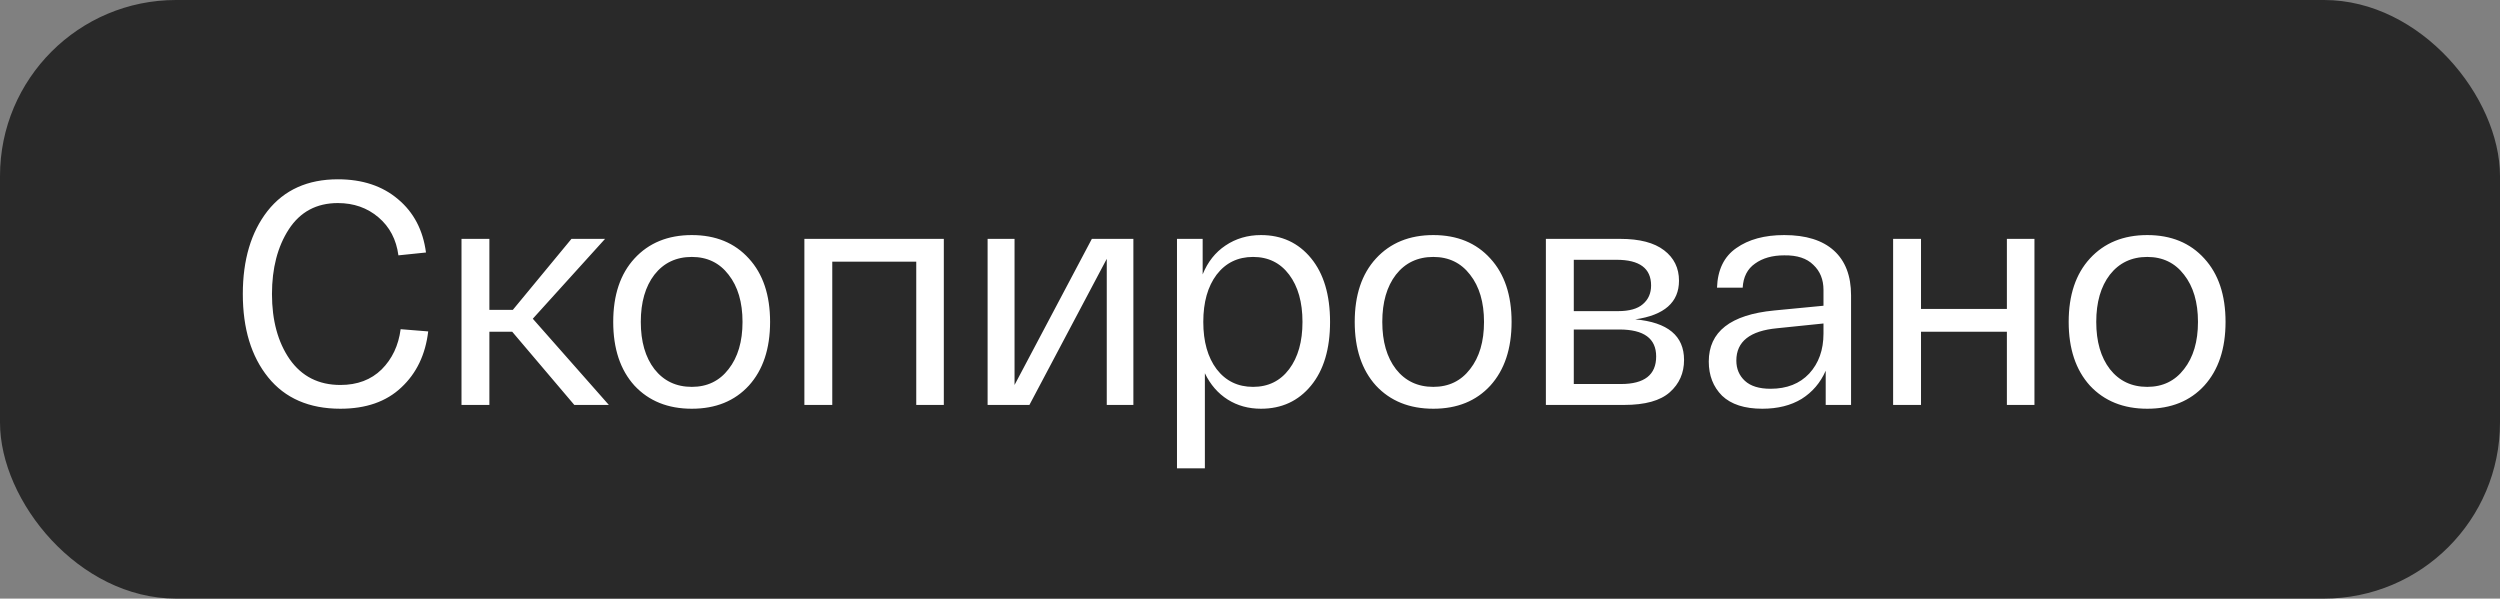
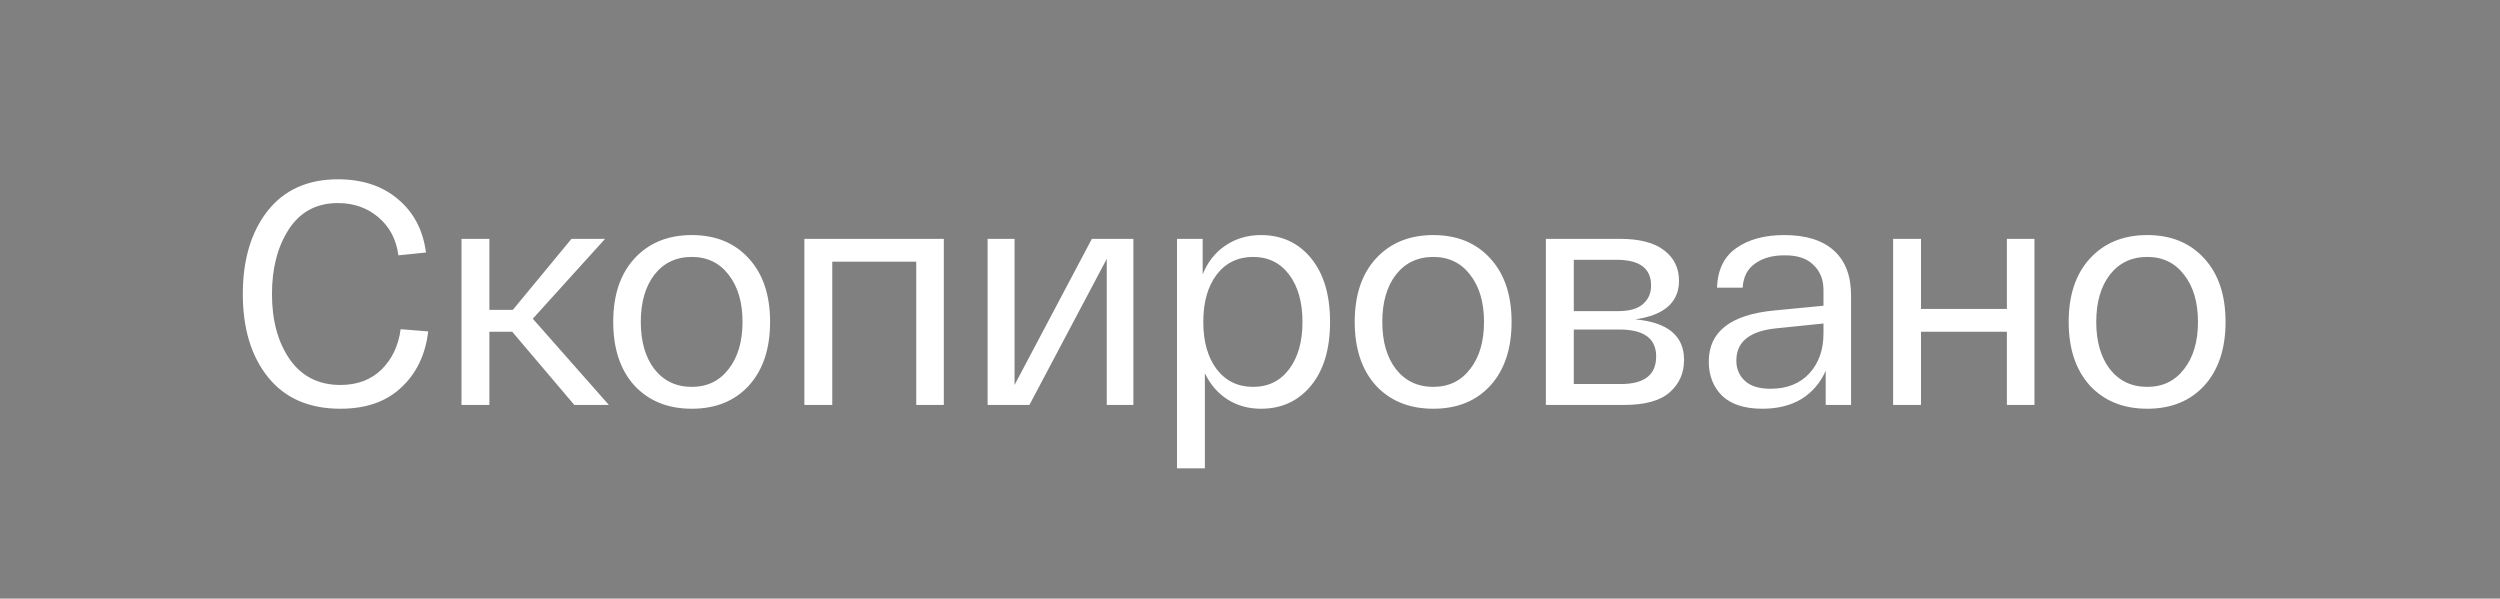
<svg xmlns="http://www.w3.org/2000/svg" width="142" height="34" viewBox="0 0 142 34" fill="none">
  <rect x="0" y="0" width="142" height="34" fill="#808080" stroke="none" />
-   <rect width="142" height="34" rx="10" fill="#292929" />
  <path d="M13.792 16.7C13.792 14.756 14.26 13.184 15.196 11.984C16.144 10.784 17.476 10.184 19.192 10.184C20.584 10.184 21.724 10.562 22.612 11.318C23.5 12.062 24.028 13.07 24.196 14.342L22.63 14.504C22.51 13.604 22.132 12.884 21.496 12.344C20.86 11.804 20.092 11.534 19.192 11.534C17.98 11.534 17.05 12.032 16.402 13.028C15.766 14.012 15.448 15.236 15.448 16.7C15.448 18.2 15.784 19.436 16.456 20.408C17.14 21.38 18.1 21.866 19.336 21.866C20.296 21.866 21.076 21.572 21.676 20.984C22.276 20.384 22.636 19.622 22.756 18.698L24.322 18.824C24.166 20.144 23.656 21.206 22.792 22.01C21.94 22.814 20.788 23.216 19.336 23.216C17.56 23.216 16.192 22.622 15.232 21.434C14.272 20.246 13.792 18.668 13.792 16.7ZM34.583 23H32.621L29.093 18.842H27.797V23H26.213V13.568H27.797V17.6H29.129L32.459 13.568H34.367L30.263 18.104L34.583 23ZM36.037 21.902C35.233 21.014 34.831 19.808 34.831 18.284C34.831 16.76 35.233 15.56 36.037 14.684C36.853 13.796 37.939 13.352 39.295 13.352C40.651 13.352 41.731 13.796 42.535 14.684C43.339 15.56 43.741 16.76 43.741 18.284C43.741 19.808 43.339 21.014 42.535 21.902C41.731 22.778 40.651 23.216 39.295 23.216C37.939 23.216 36.853 22.778 36.037 21.902ZM37.171 15.602C36.655 16.274 36.397 17.168 36.397 18.284C36.397 19.4 36.655 20.294 37.171 20.966C37.699 21.638 38.407 21.974 39.295 21.974C40.171 21.974 40.867 21.638 41.383 20.966C41.911 20.294 42.175 19.4 42.175 18.284C42.175 17.168 41.911 16.274 41.383 15.602C40.867 14.93 40.171 14.594 39.295 14.594C38.407 14.594 37.699 14.93 37.171 15.602ZM45.689 23V13.568H53.609V23H52.043V14.864H47.273V23H45.689ZM62.017 13.568H64.376V23H62.864V14.702L58.471 23H56.096V13.568H57.626V21.866L62.017 13.568ZM66.853 26.6V13.568H68.311V15.584C68.599 14.876 69.031 14.33 69.607 13.946C70.195 13.55 70.867 13.352 71.623 13.352C72.799 13.352 73.747 13.79 74.467 14.666C75.187 15.542 75.547 16.748 75.547 18.284C75.547 19.82 75.187 21.026 74.467 21.902C73.747 22.778 72.799 23.216 71.623 23.216C70.915 23.216 70.285 23.042 69.733 22.694C69.181 22.346 68.749 21.848 68.437 21.2V26.6H66.853ZM69.103 15.602C68.599 16.274 68.347 17.168 68.347 18.284C68.347 19.4 68.599 20.294 69.103 20.966C69.619 21.638 70.309 21.974 71.173 21.974C72.037 21.974 72.721 21.638 73.225 20.966C73.729 20.294 73.981 19.4 73.981 18.284C73.981 17.168 73.729 16.274 73.225 15.602C72.721 14.93 72.037 14.594 71.173 14.594C70.309 14.594 69.619 14.93 69.103 15.602ZM78.154 21.902C77.35 21.014 76.948 19.808 76.948 18.284C76.948 16.76 77.35 15.56 78.154 14.684C78.97 13.796 80.056 13.352 81.412 13.352C82.768 13.352 83.848 13.796 84.652 14.684C85.456 15.56 85.858 16.76 85.858 18.284C85.858 19.808 85.456 21.014 84.652 21.902C83.848 22.778 82.768 23.216 81.412 23.216C80.056 23.216 78.97 22.778 78.154 21.902ZM79.288 15.602C78.772 16.274 78.514 17.168 78.514 18.284C78.514 19.4 78.772 20.294 79.288 20.966C79.816 21.638 80.524 21.974 81.412 21.974C82.288 21.974 82.984 21.638 83.5 20.966C84.028 20.294 84.292 19.4 84.292 18.284C84.292 17.168 84.028 16.274 83.5 15.602C82.984 14.93 82.288 14.594 81.412 14.594C80.524 14.594 79.816 14.93 79.288 15.602ZM92.882 18.14C94.731 18.308 95.654 19.076 95.654 20.444C95.654 21.188 95.385 21.8 94.844 22.28C94.305 22.76 93.441 23 92.252 23H87.806V13.568H92.037C93.129 13.568 93.957 13.784 94.52 14.216C95.085 14.648 95.367 15.224 95.367 15.944C95.367 17.168 94.538 17.9 92.882 18.14ZM89.391 14.756V17.672H91.91C92.546 17.672 93.014 17.54 93.314 17.276C93.626 17.012 93.782 16.658 93.782 16.214C93.782 15.242 93.129 14.756 91.82 14.756H89.391ZM92.073 21.812C93.404 21.812 94.07 21.29 94.07 20.246C94.07 19.226 93.374 18.716 91.983 18.716H89.391V21.812H92.073ZM97.058 20.534C97.058 18.842 98.294 17.876 100.766 17.636L103.574 17.366V16.466C103.574 15.878 103.382 15.404 102.998 15.044C102.626 14.672 102.074 14.492 101.342 14.504C100.67 14.504 100.118 14.66 99.686 14.972C99.254 15.272 99.02 15.728 98.984 16.34H97.526C97.562 15.32 97.928 14.57 98.624 14.09C99.32 13.598 100.226 13.352 101.342 13.352C102.578 13.352 103.52 13.646 104.168 14.234C104.816 14.822 105.14 15.668 105.14 16.772V23H103.7V21.056C103.4 21.74 102.944 22.274 102.332 22.658C101.72 23.03 100.976 23.216 100.1 23.216C99.092 23.216 98.33 22.97 97.814 22.478C97.31 21.974 97.058 21.326 97.058 20.534ZM98.624 20.48C98.624 20.948 98.786 21.332 99.11 21.632C99.434 21.932 99.92 22.082 100.568 22.082C101.492 22.082 102.224 21.794 102.764 21.218C103.304 20.63 103.574 19.874 103.574 18.95V18.374L100.946 18.644C99.398 18.788 98.624 19.4 98.624 20.48ZM107.529 23V13.568H109.113V17.546H113.991V13.568H115.557V23H113.991V18.842H109.113V23H107.529ZM118.707 21.902C117.903 21.014 117.501 19.808 117.501 18.284C117.501 16.76 117.903 15.56 118.707 14.684C119.523 13.796 120.609 13.352 121.965 13.352C123.321 13.352 124.401 13.796 125.205 14.684C126.009 15.56 126.411 16.76 126.411 18.284C126.411 19.808 126.009 21.014 125.205 21.902C124.401 22.778 123.321 23.216 121.965 23.216C120.609 23.216 119.523 22.778 118.707 21.902ZM119.841 15.602C119.325 16.274 119.067 17.168 119.067 18.284C119.067 19.4 119.325 20.294 119.841 20.966C120.369 21.638 121.077 21.974 121.965 21.974C122.841 21.974 123.537 21.638 124.053 20.966C124.581 20.294 124.845 19.4 124.845 18.284C124.845 17.168 124.581 16.274 124.053 15.602C123.537 14.93 122.841 14.594 121.965 14.594C121.077 14.594 120.369 14.93 119.841 15.602Z" fill="white" />
</svg>